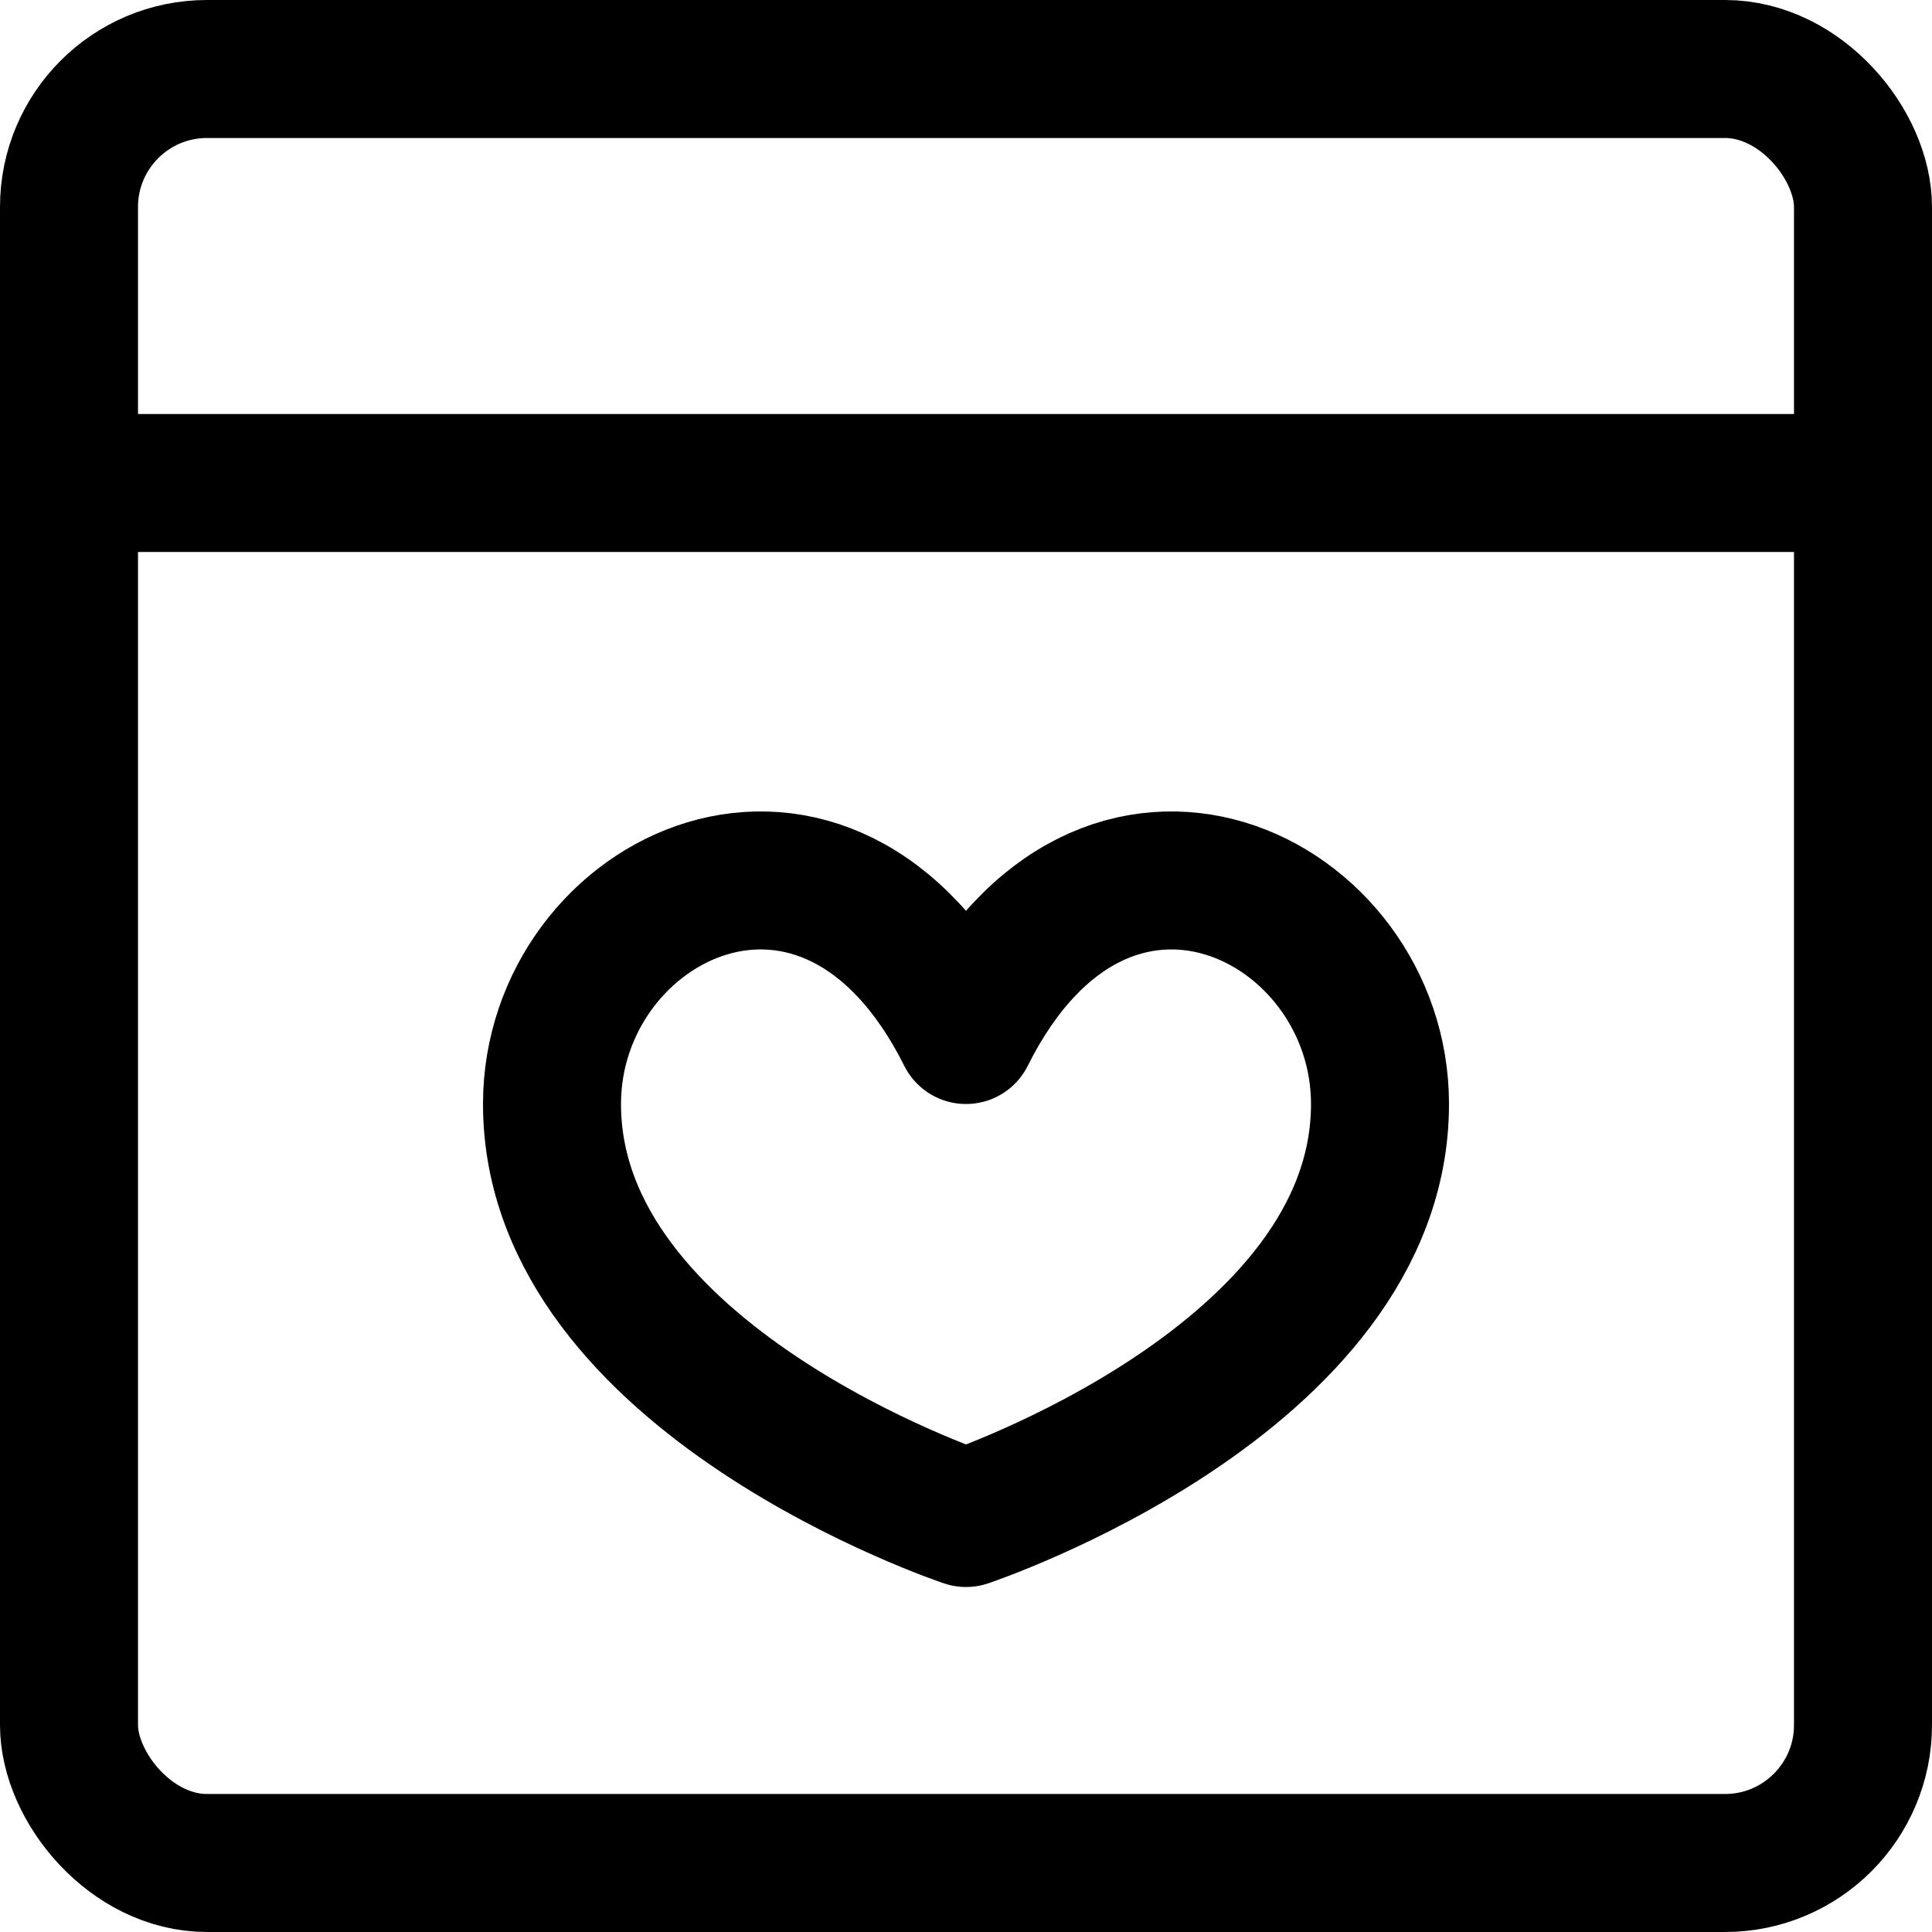
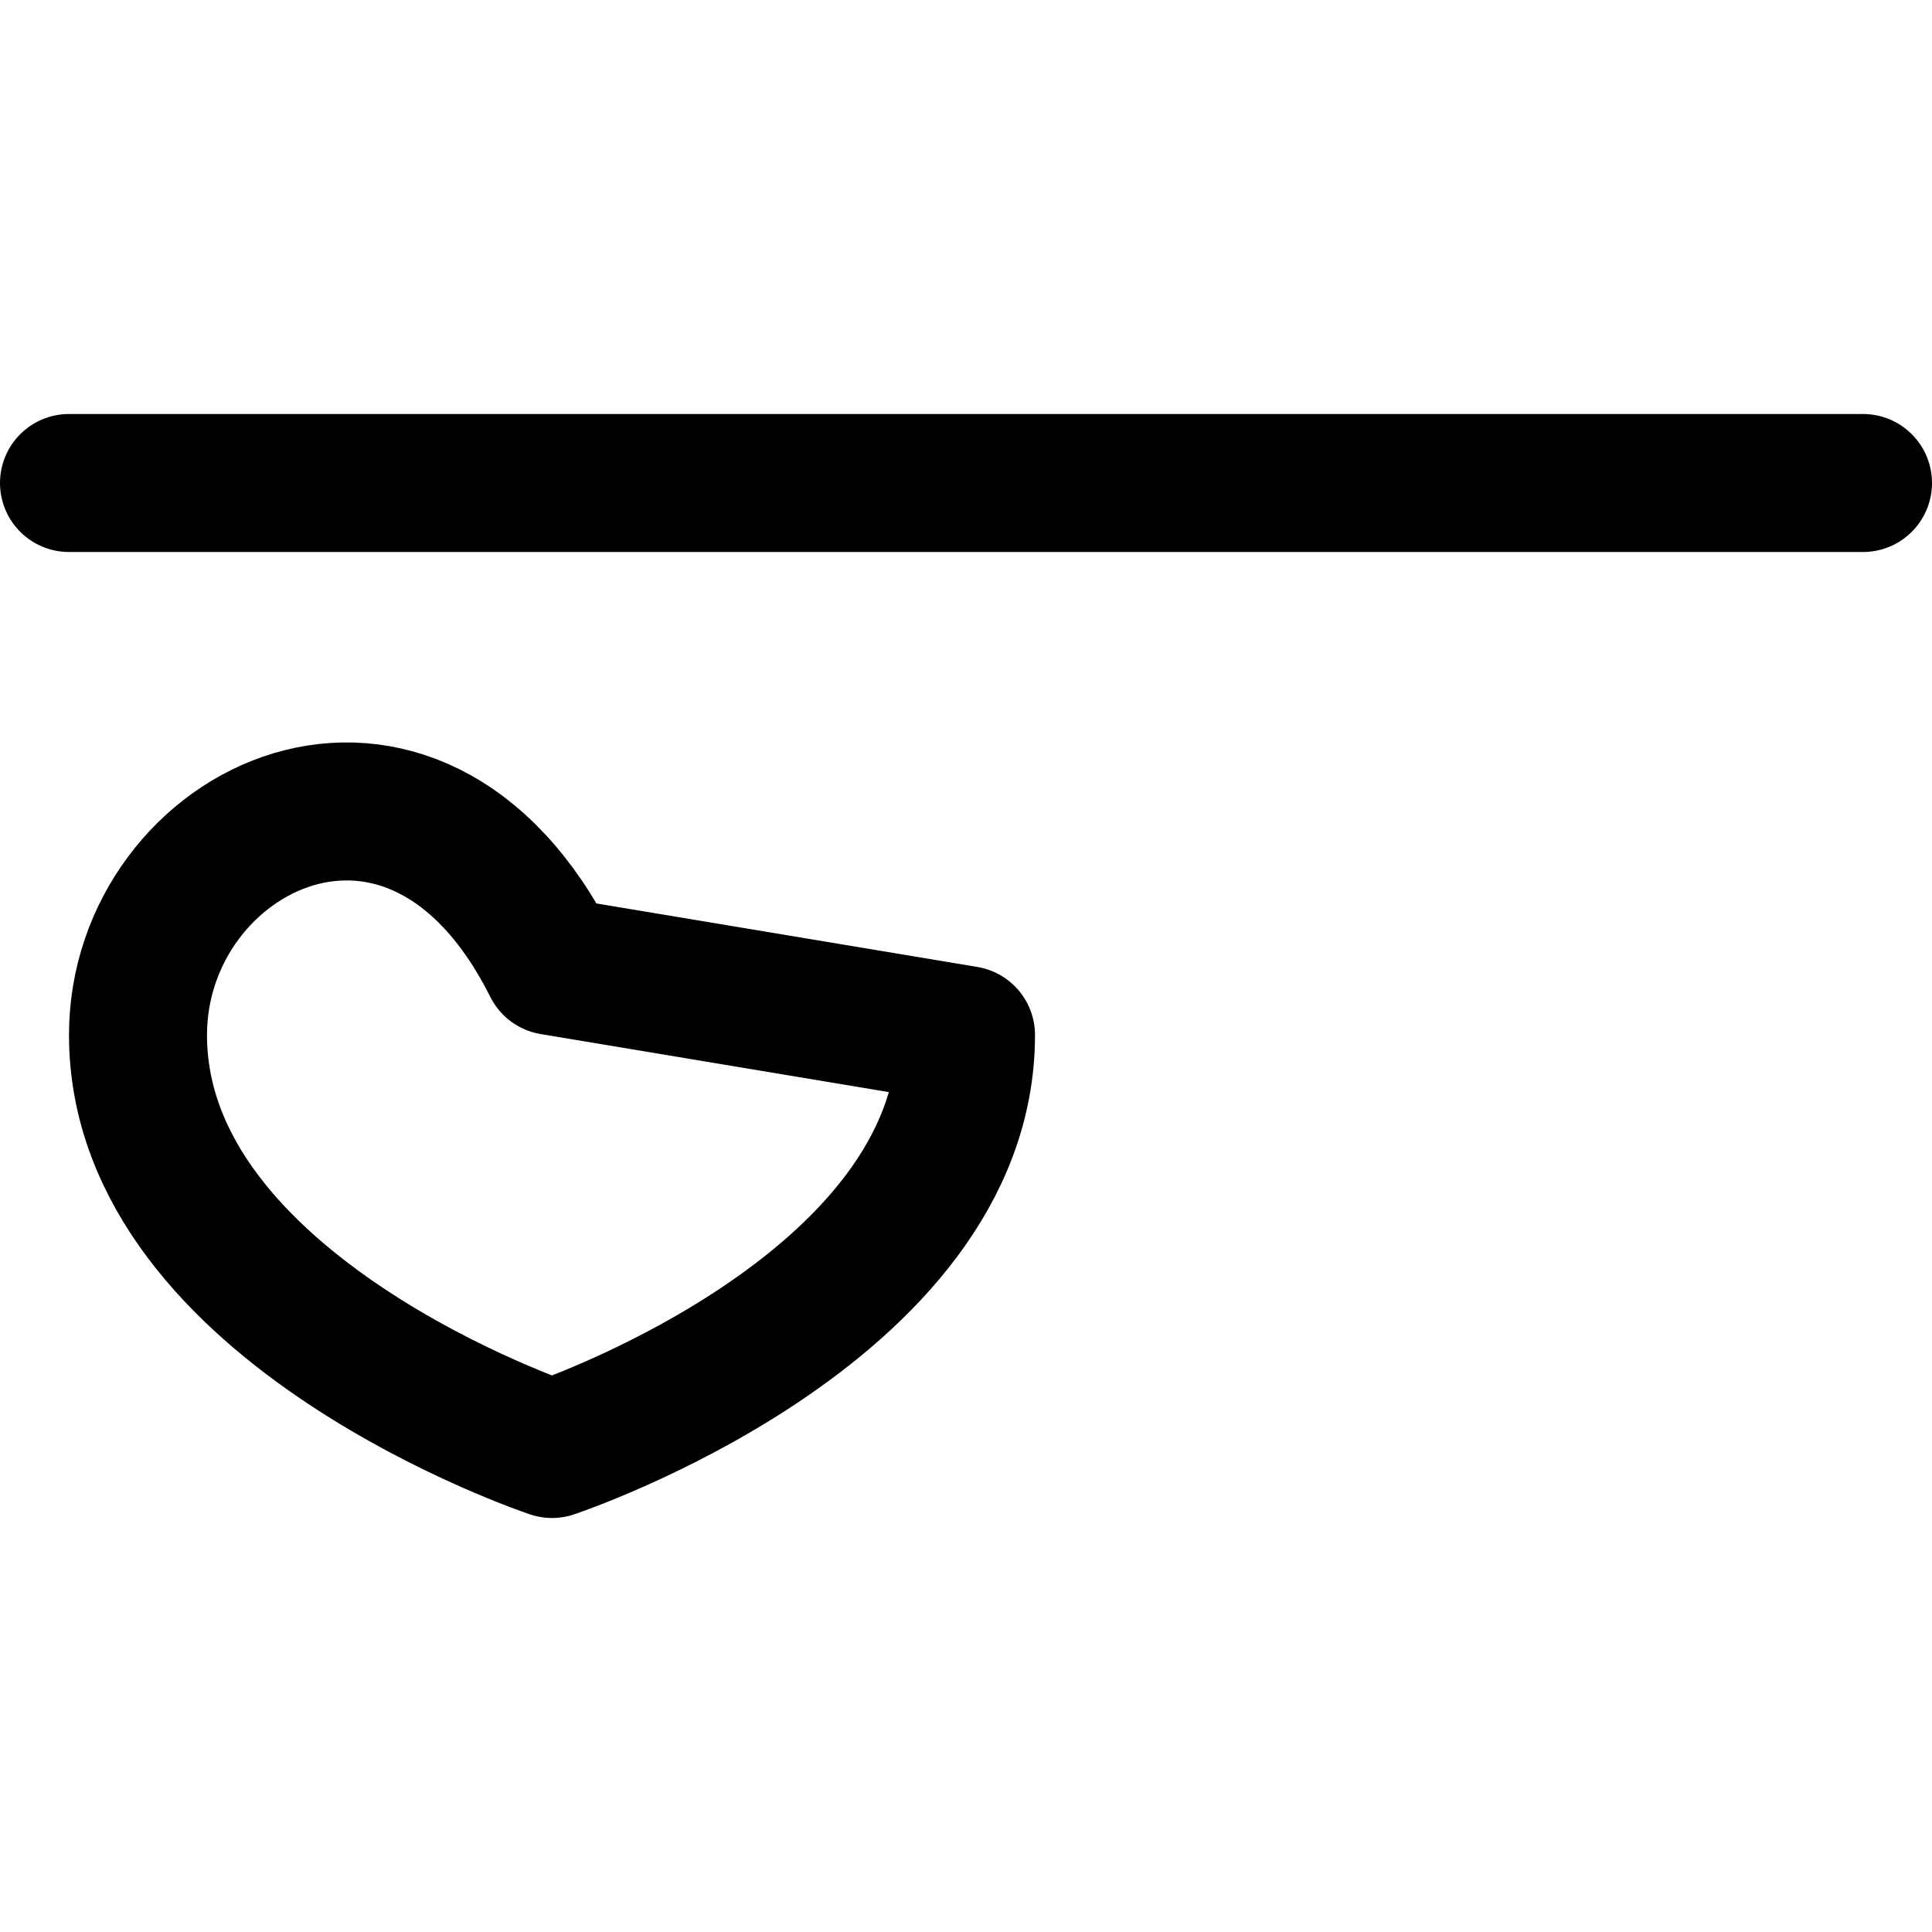
<svg xmlns="http://www.w3.org/2000/svg" width="800" height="800" viewBox="0 0 14 14">
  <g fill="none" stroke="currentColor" stroke-linecap="round" stroke-linejoin="round">
-     <rect width="13" height="13" x=".5" y=".5" rx="1" />
-     <path d="M.5 3.5h13M7 7.5c1-2 3-1 3 .5c0 2-3 3-3 3s-3-1-3-3c0-1.5 2-2.5 3-.5Z" />
+     <path d="M.5 3.5h13M7 7.5c0 2-3 3-3 3s-3-1-3-3c0-1.5 2-2.5 3-.5Z" />
  </g>
</svg>